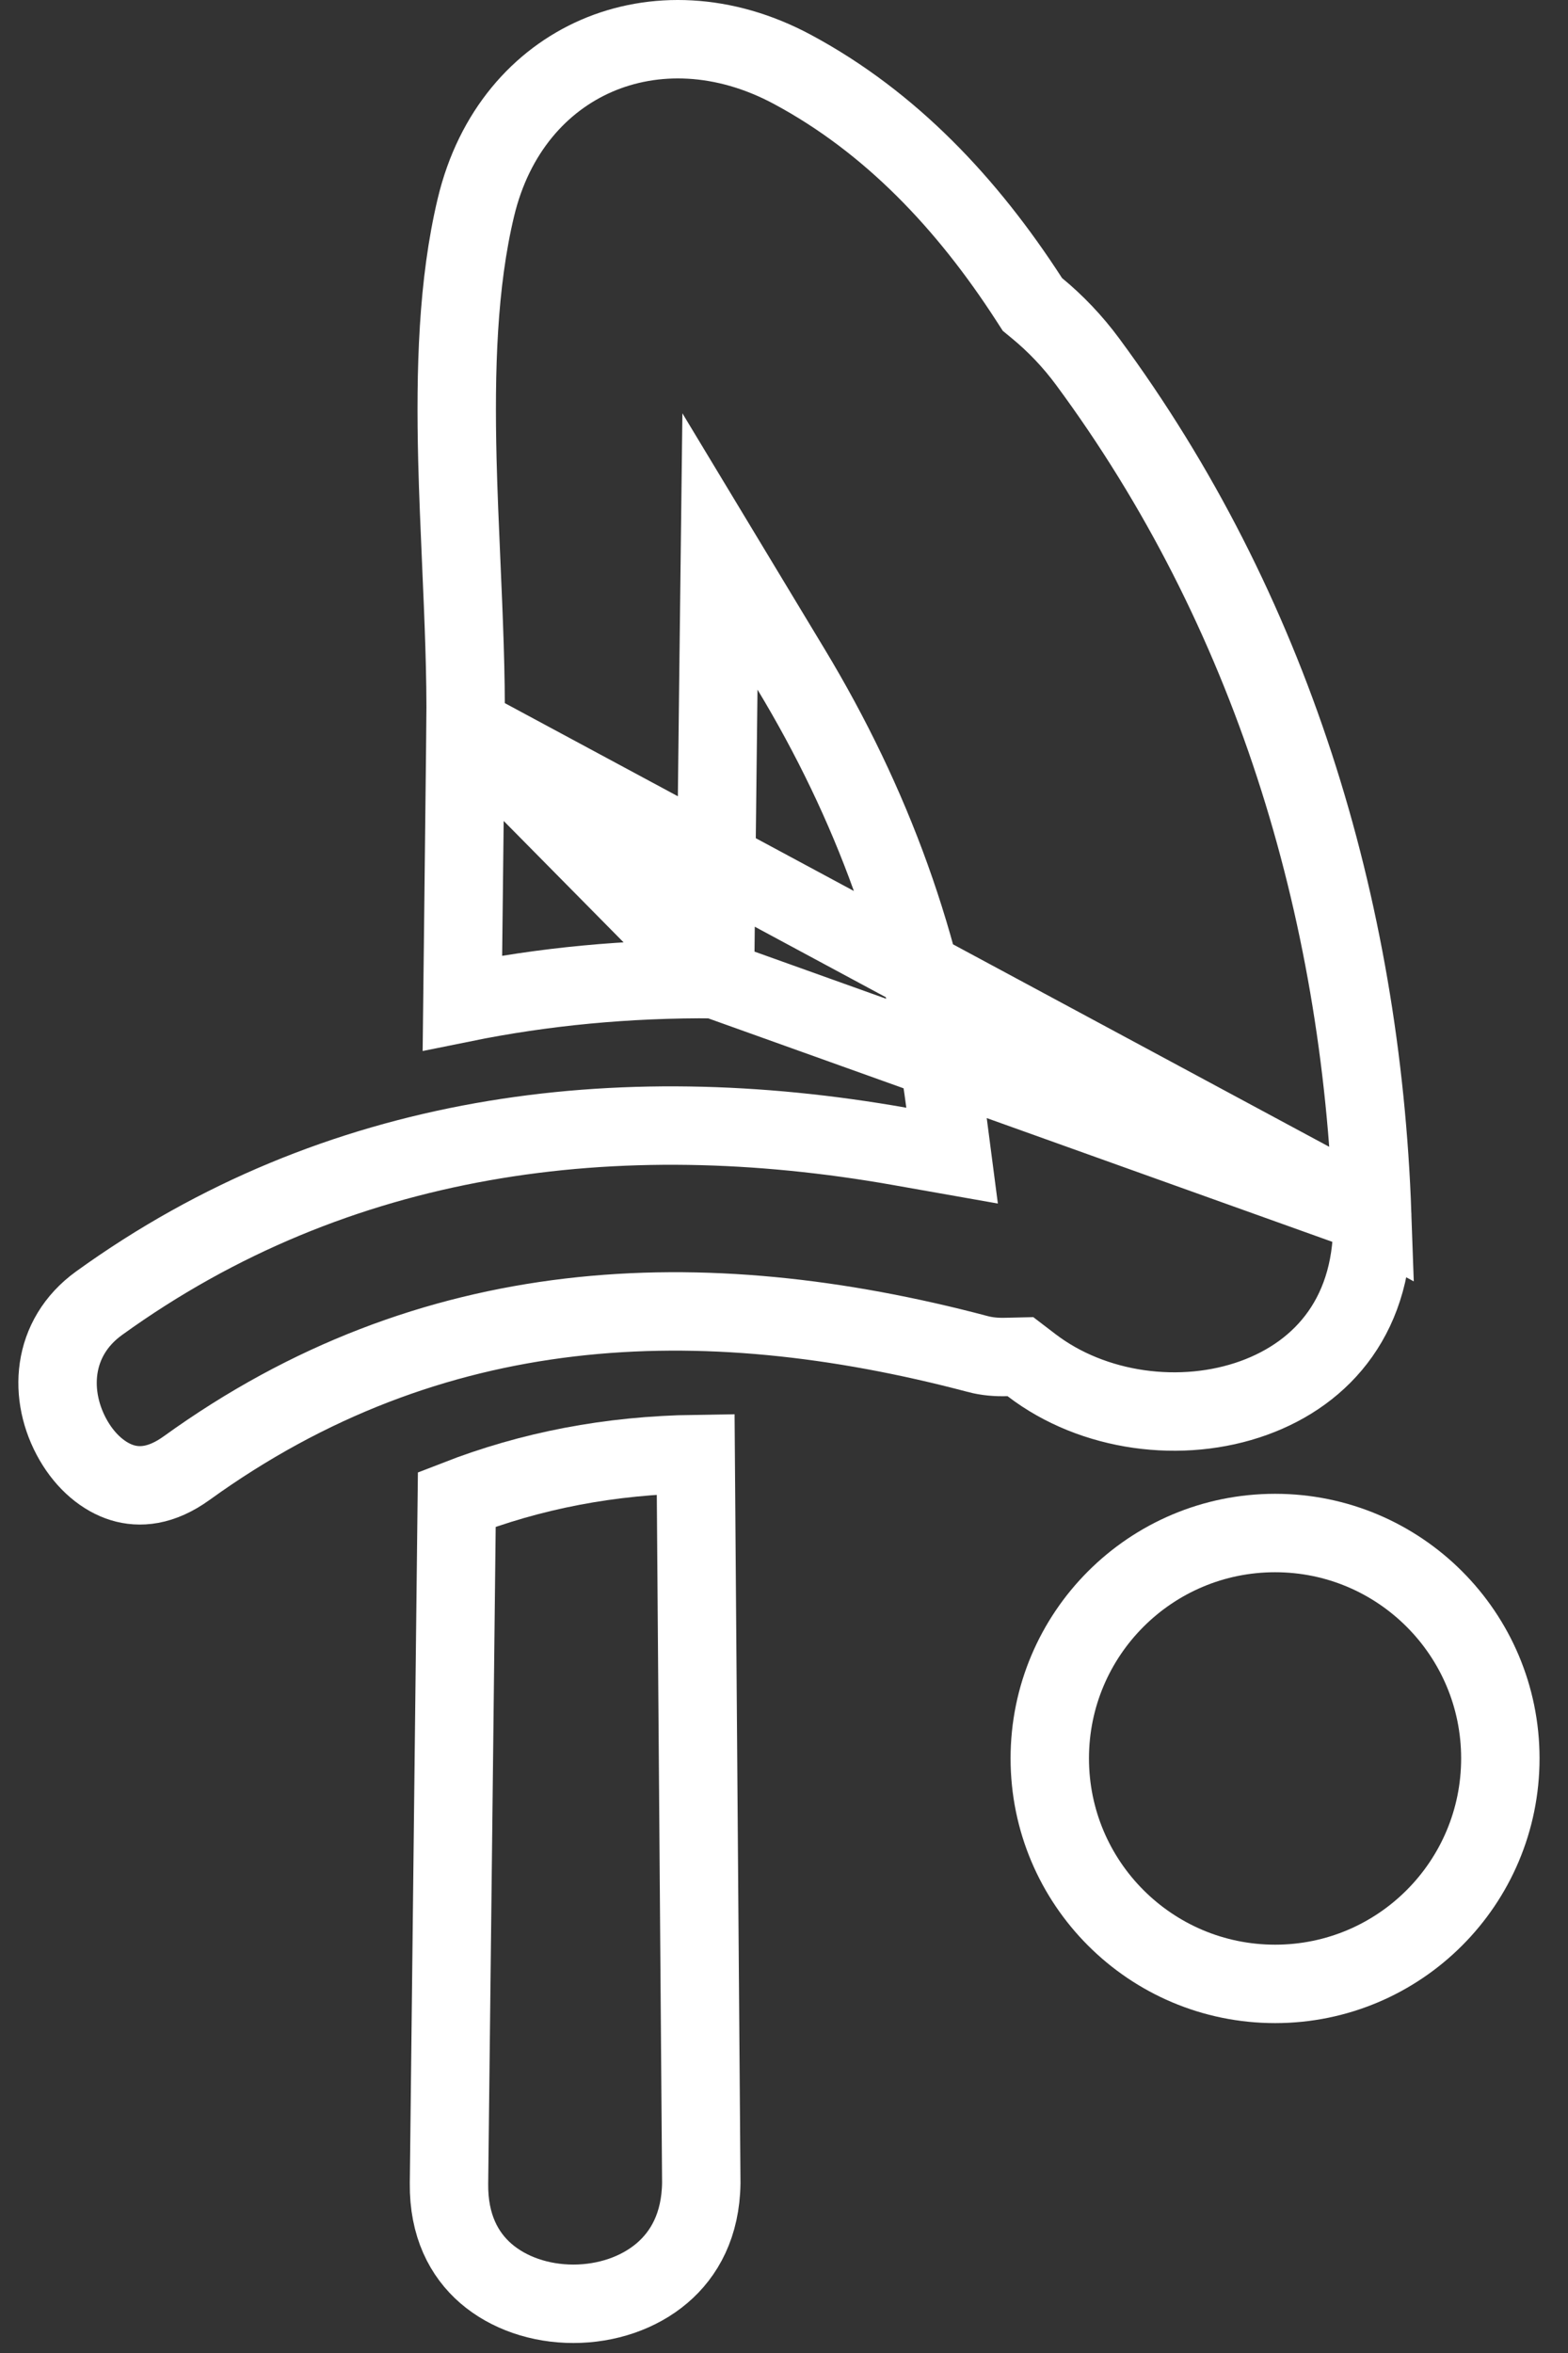
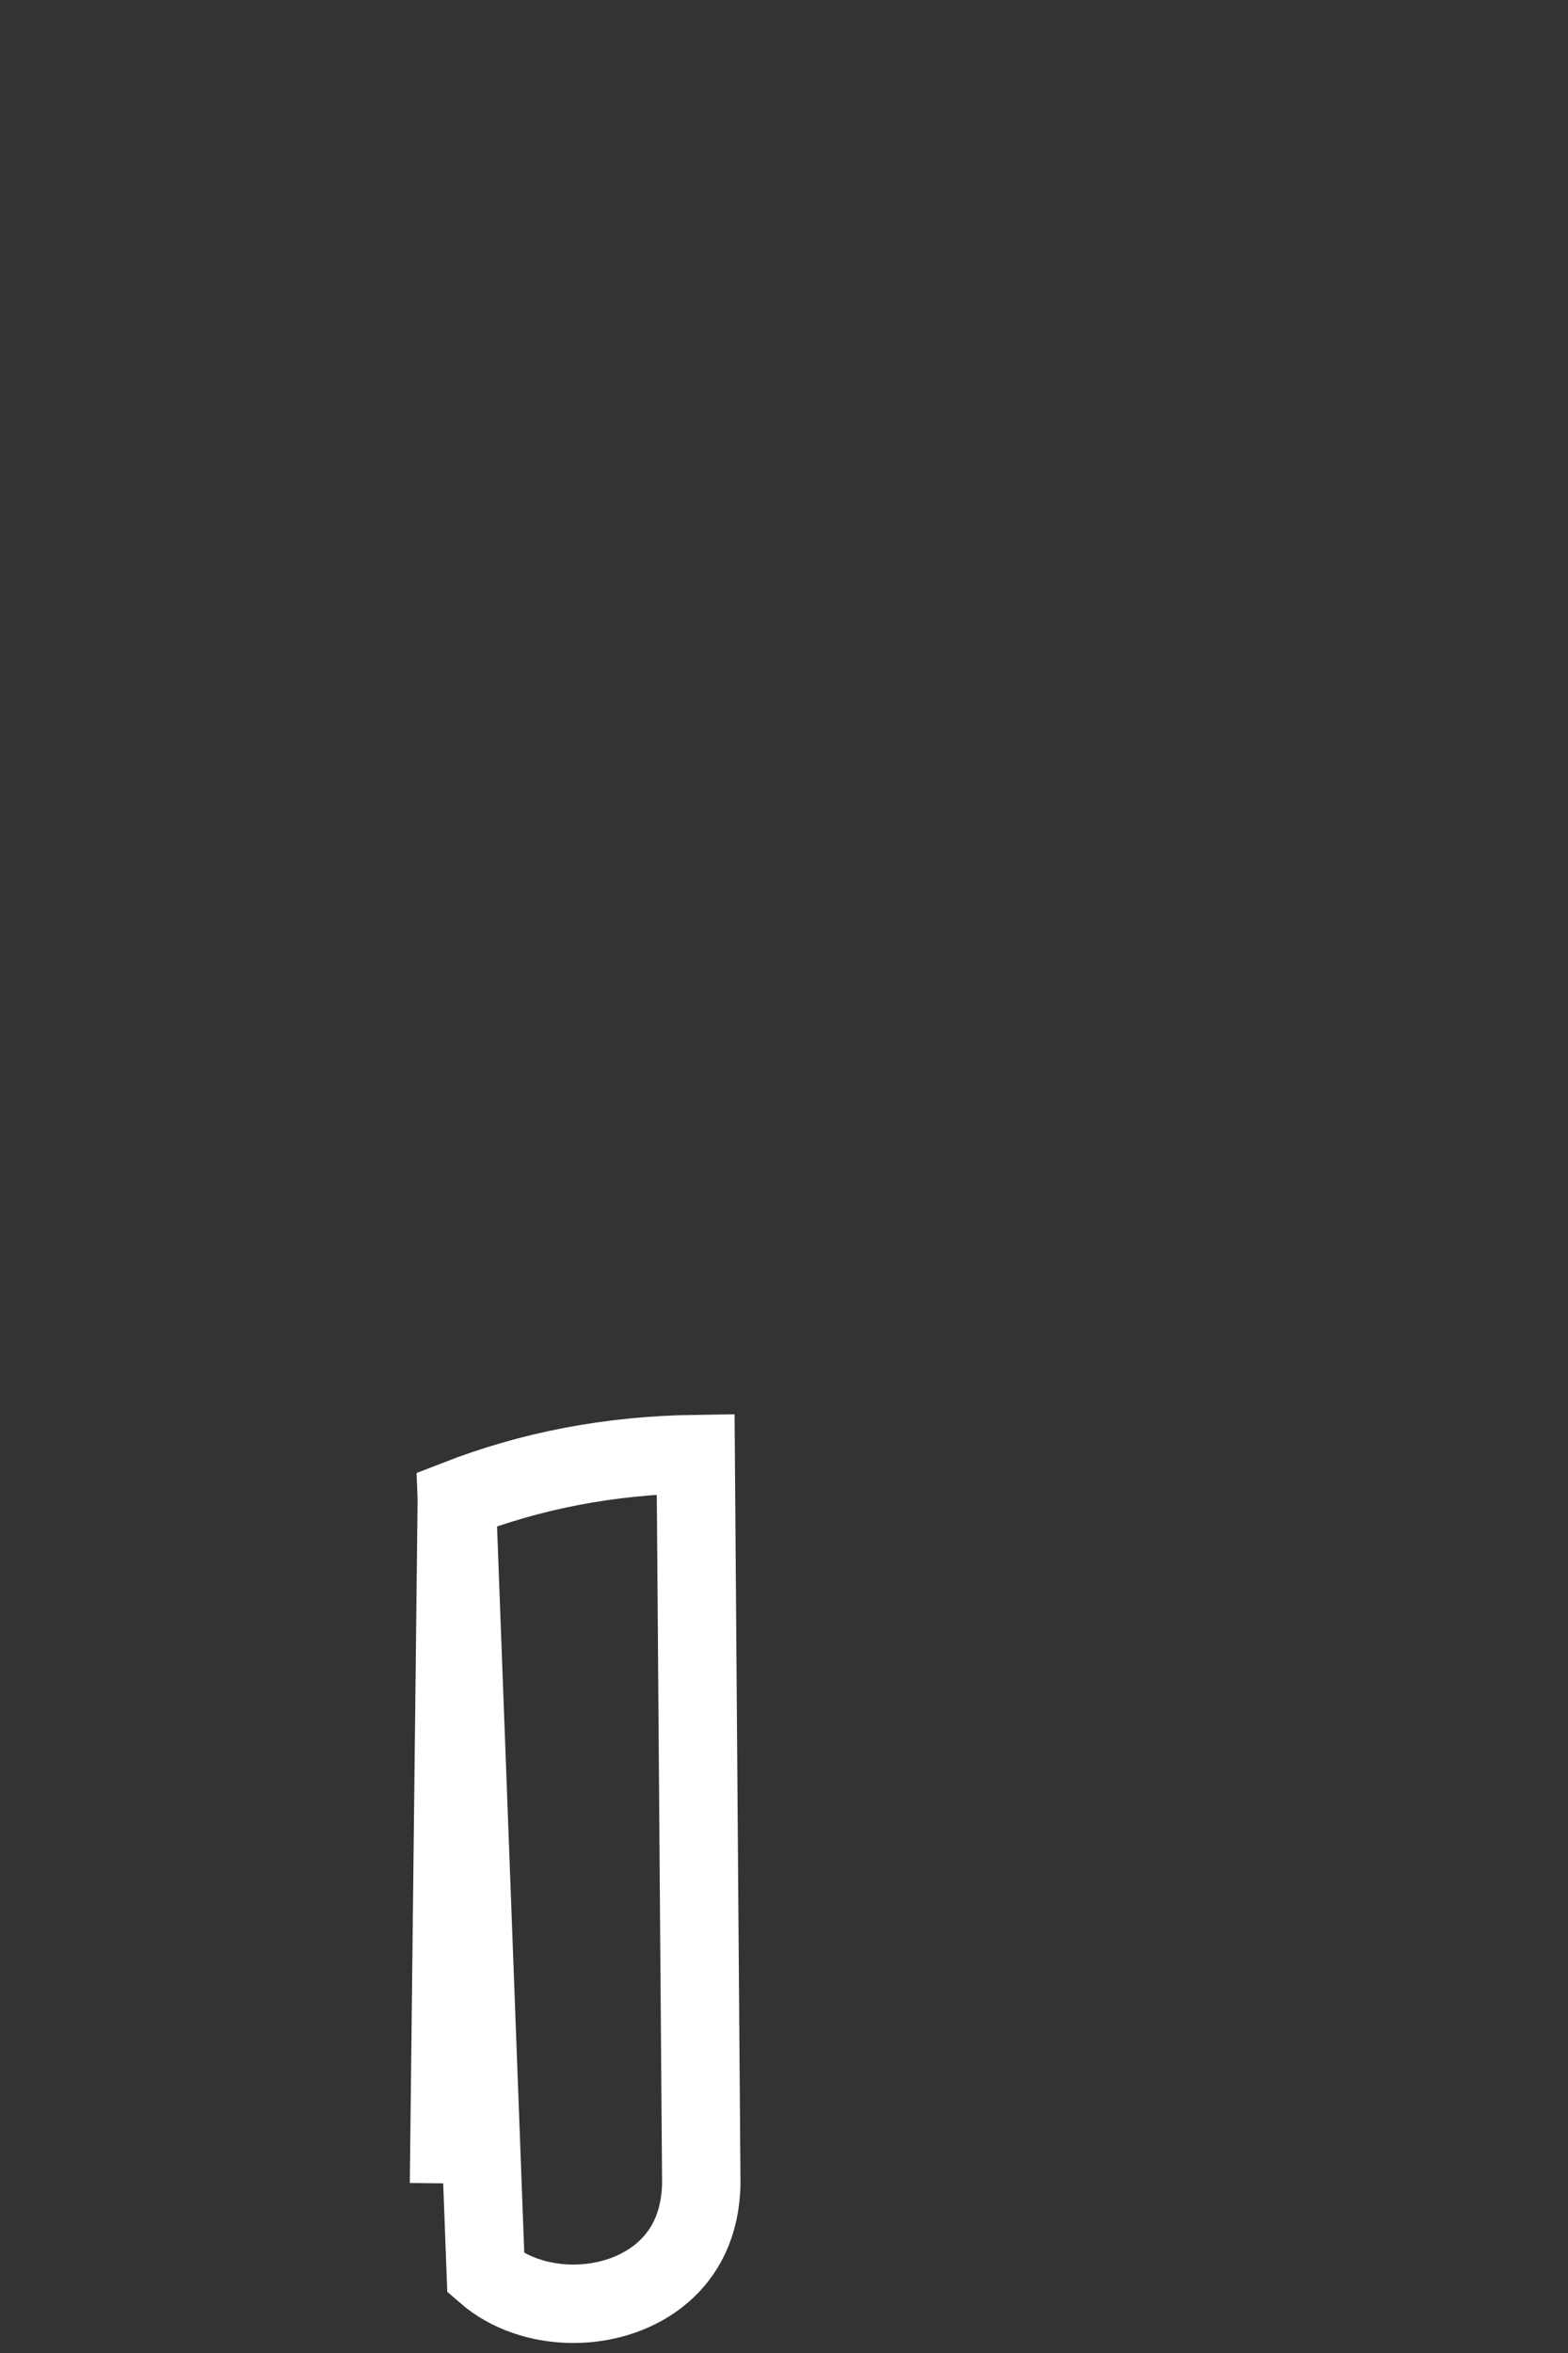
<svg xmlns="http://www.w3.org/2000/svg" width="40" height="60" viewBox="0 0 40 60" fill="none">
  <rect x="0" y="0" width="40" height="60" fill="#333333" stroke="none" />
-   <path d="M35.005 30.968L35.005 30.968C34.729 23.114 32.409 15.534 27.746 9.223C27.364 8.706 26.929 8.251 26.457 7.862L26.337 7.763L26.253 7.633C24.676 5.193 22.718 3.113 20.216 1.77C18.464 0.83 16.669 0.796 15.222 1.422C13.778 2.047 12.601 3.362 12.141 5.286C11.676 7.228 11.612 9.433 11.668 11.733C11.689 12.574 11.727 13.442 11.765 14.311C11.828 15.755 11.892 17.201 11.876 18.526L35.005 30.968ZM35.005 30.968C35.094 33.499 33.75 35.007 31.988 35.646C30.155 36.31 27.887 36.017 26.311 34.808L26.031 34.594L25.678 34.602C25.419 34.609 25.183 34.59 24.939 34.526L24.938 34.525C17.867 32.657 10.986 32.944 4.763 37.435C4.109 37.907 3.557 37.94 3.124 37.809C2.656 37.667 2.199 37.29 1.876 36.733C1.22 35.601 1.299 34.117 2.529 33.23L2.529 33.23C8.587 28.858 15.737 27.959 22.946 29.231L24.288 29.468L24.112 28.117C23.593 24.138 22.236 20.474 20.18 17.068L18.366 14.062L18.324 17.573C18.302 19.455 18.281 21.337 18.259 23.219C18.253 23.802 18.246 24.384 18.24 24.967M35.005 30.968L18.24 24.967M18.24 24.967C16.006 24.949 13.858 25.155 11.796 25.574C11.807 24.612 11.818 23.649 11.829 22.687L11.829 22.683C11.845 21.297 11.861 19.911 11.876 18.526L18.24 24.967Z" stroke="white" stroke-width="2" />
-   <path d="M11.591 43.721C11.546 47.706 11.5 51.691 11.454 55.676L11.591 43.721ZM11.591 43.721C11.612 41.892 11.632 40.063 11.653 38.234M11.591 43.721L11.653 38.234M11.653 38.234C13.546 37.497 15.563 37.108 17.747 37.077L17.89 55.663C17.876 56.734 17.461 57.476 16.889 57.963C16.295 58.469 15.476 58.745 14.626 58.745C13.776 58.745 12.969 58.469 12.393 57.97C11.839 57.489 11.442 56.753 11.454 55.677L11.653 38.234Z" stroke="white" stroke-width="2" />
-   <path d="M26.78 44.838C26.78 41.665 29.352 39.091 32.529 39.091C35.701 39.091 38.274 41.665 38.274 44.838C38.274 48.014 35.701 50.588 32.529 50.588C29.354 50.588 26.78 48.014 26.78 44.838Z" stroke="white" stroke-width="2" />
+   <path d="M11.591 43.721C11.546 47.706 11.5 51.691 11.454 55.676L11.591 43.721ZM11.591 43.721C11.612 41.892 11.632 40.063 11.653 38.234M11.591 43.721L11.653 38.234M11.653 38.234C13.546 37.497 15.563 37.108 17.747 37.077L17.89 55.663C17.876 56.734 17.461 57.476 16.889 57.963C16.295 58.469 15.476 58.745 14.626 58.745C13.776 58.745 12.969 58.469 12.393 57.97L11.653 38.234Z" stroke="white" stroke-width="2" />
</svg>